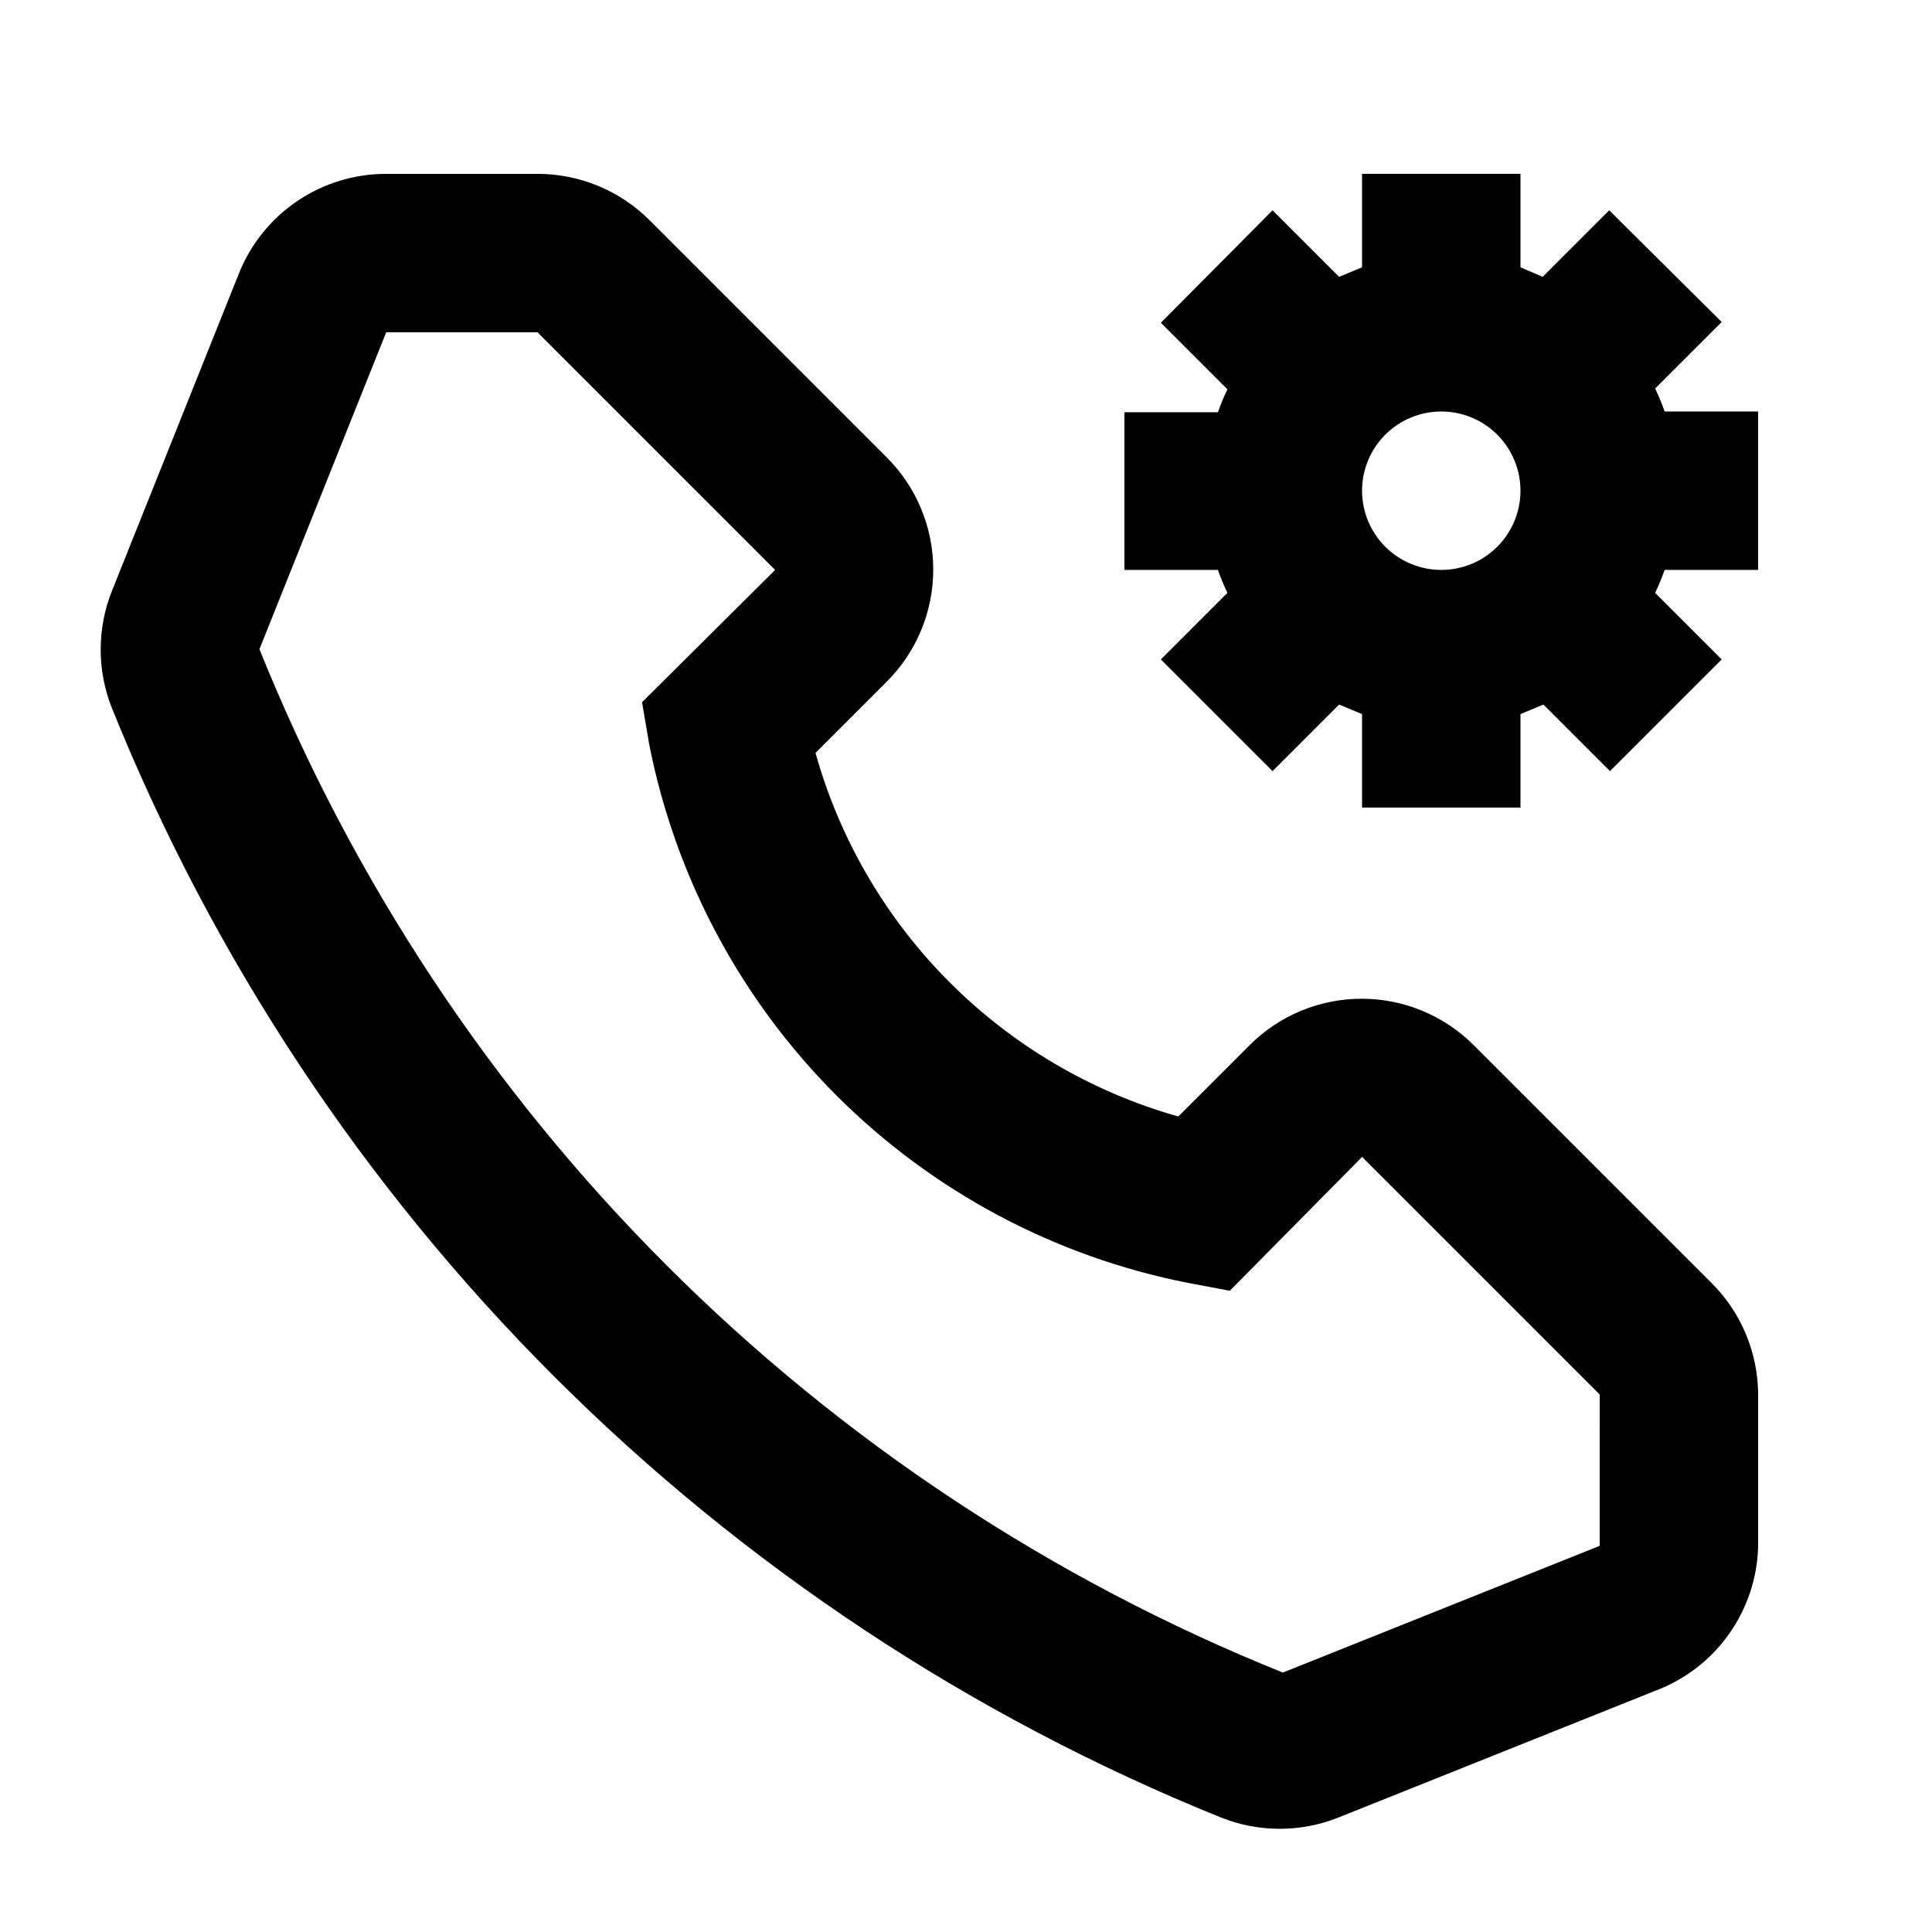
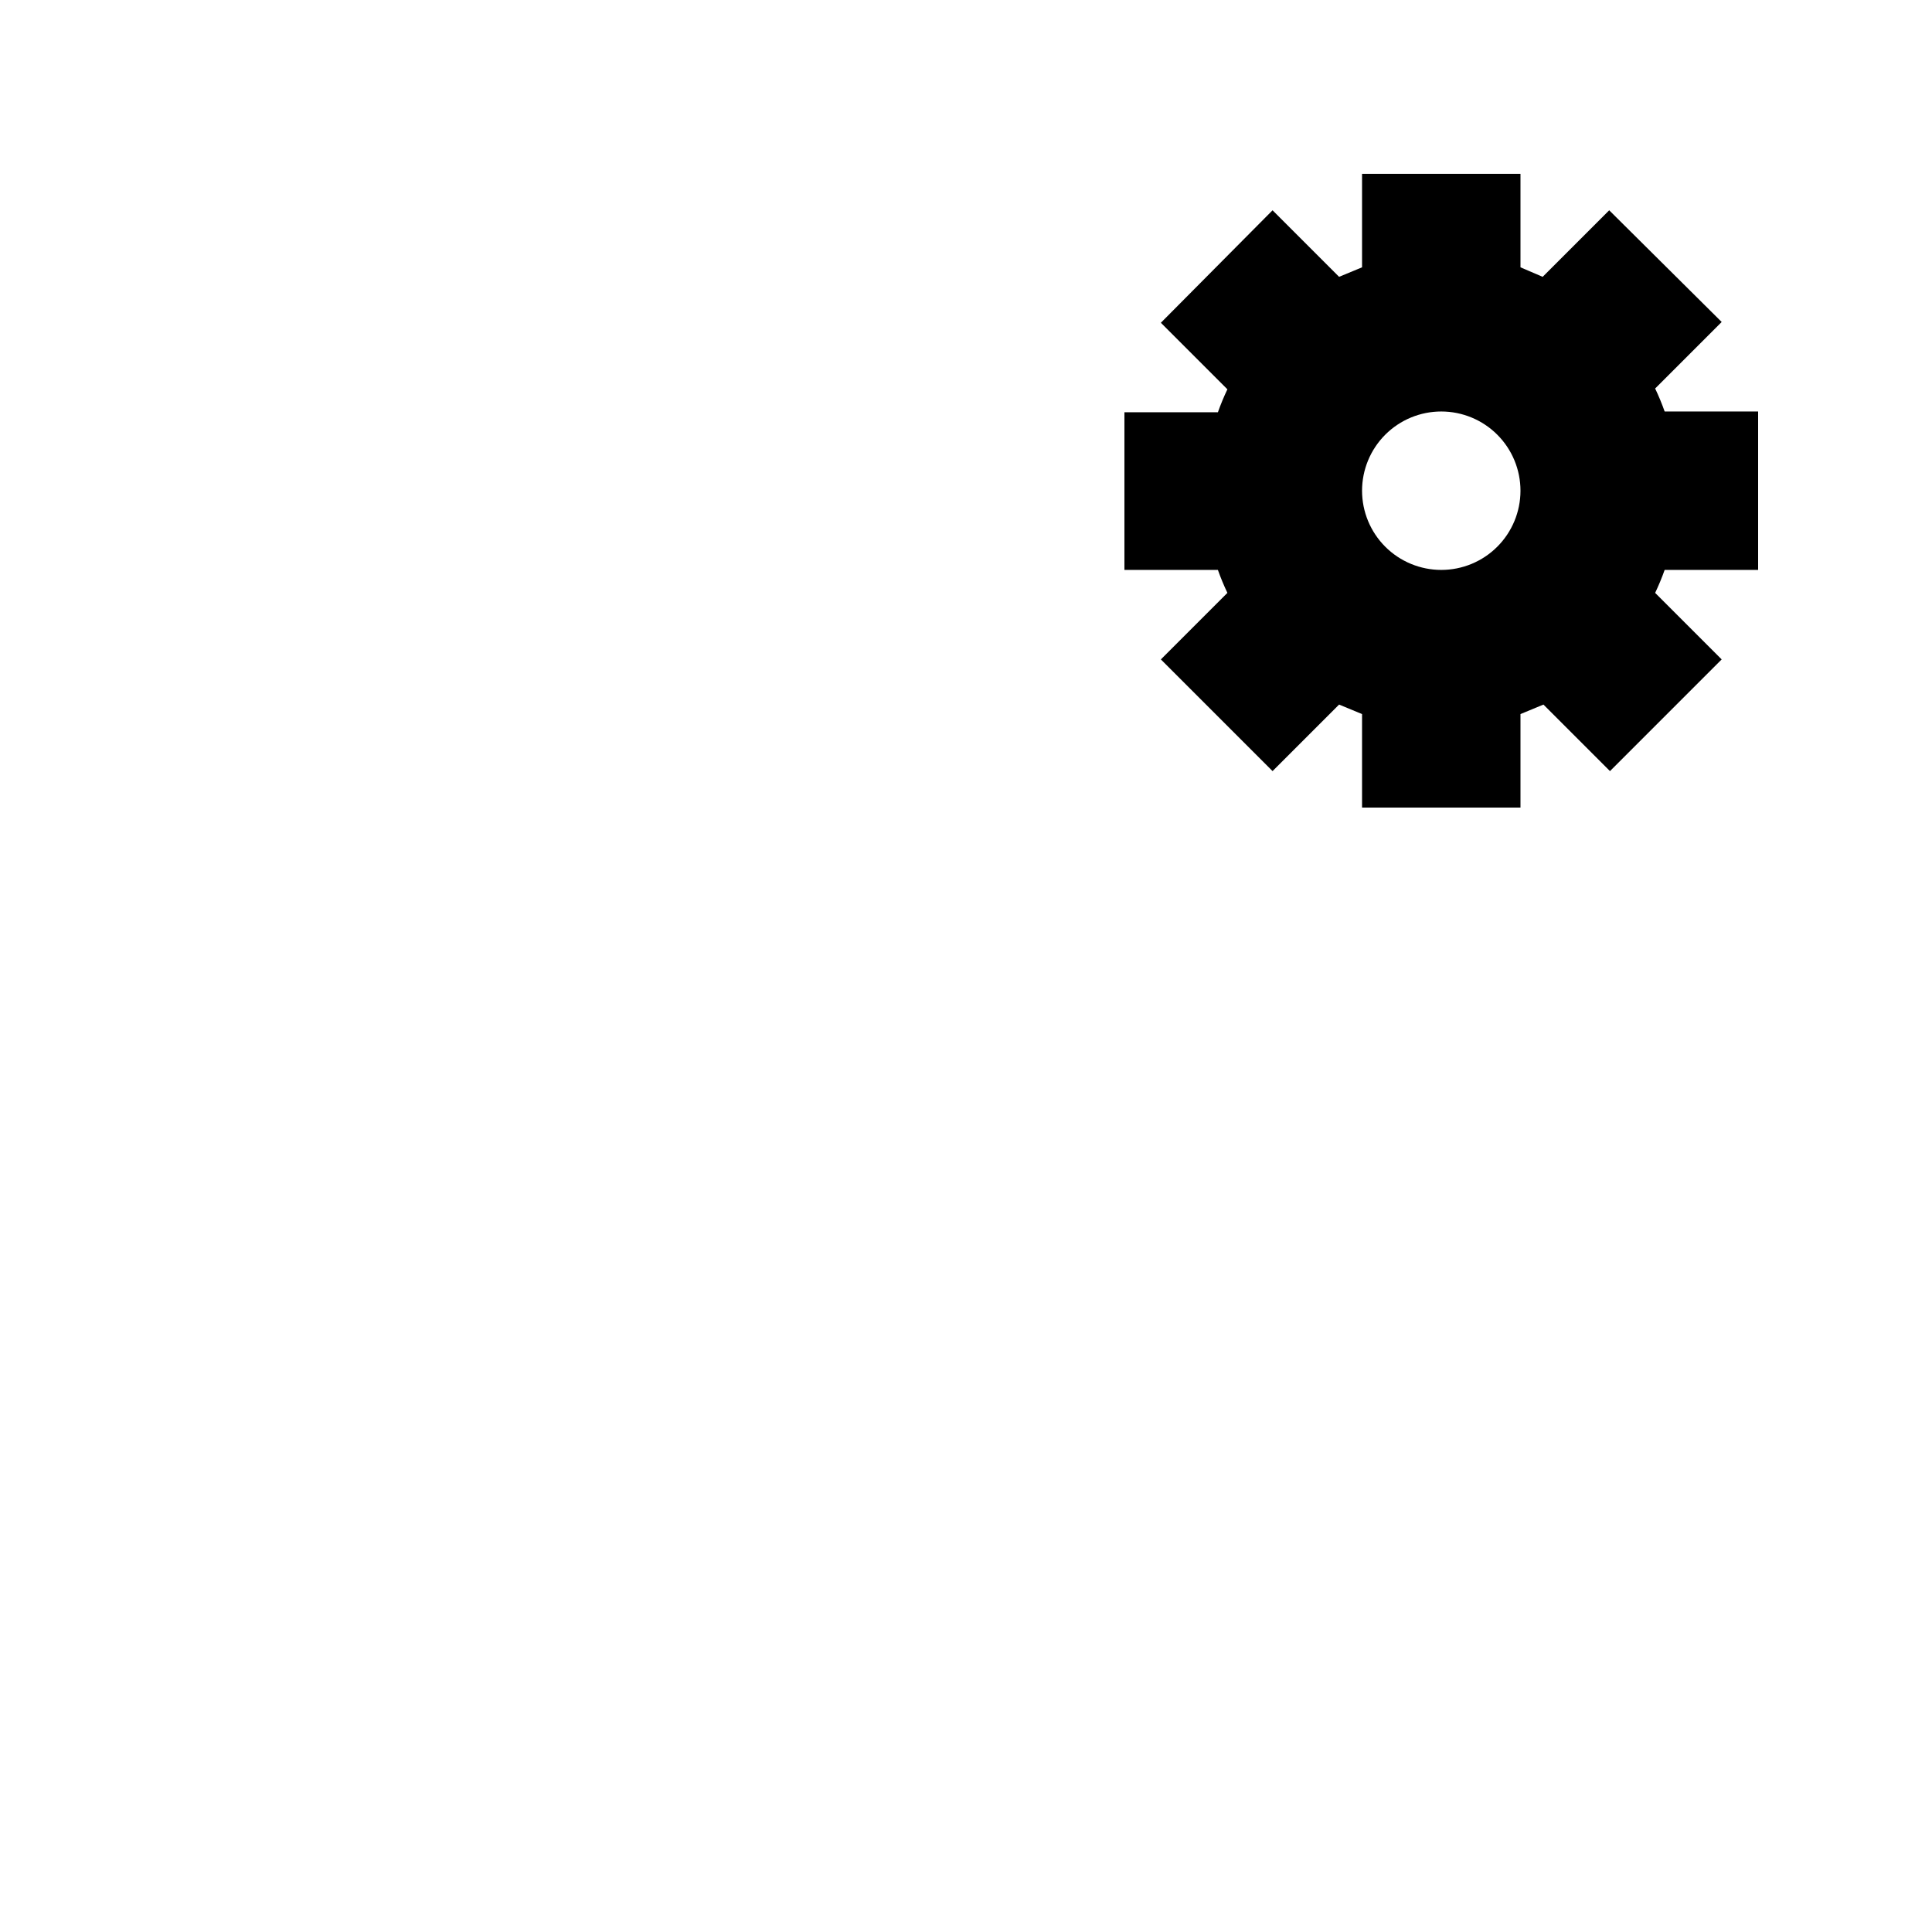
<svg xmlns="http://www.w3.org/2000/svg" fill="#000000" width="800px" height="800px" version="1.1" viewBox="144 144 512 512">
  <g>
-     <path d="m534.56 420.99c-7.875-7.887-18.562-12.316-29.703-12.316-11.145 0-21.832 4.43-29.707 12.316l-18.895 18.895 0.004-0.004c-46.641-13.188-83.059-49.684-96.145-96.352l18.895-18.895c7.883-7.875 12.312-18.559 12.312-29.703 0-11.145-4.43-21.828-12.312-29.703l-62.977-62.977c-7.871-7.809-18.512-12.184-29.602-12.176h-40.094c-8.406-0.008-16.625 2.508-23.586 7.223-6.961 4.719-12.348 11.414-15.457 19.227l-33.586 83.969h-0.004c-4.027 10.035-4.027 21.242 0 31.277 26.723 66.223 66.52 126.38 117.02 176.88 50.496 50.496 110.65 90.293 176.88 117.02 9.973 3.973 21.094 3.973 31.066 0l83.969-33.586v-0.004c7.871-2.938 14.68-8.168 19.543-15.016s7.562-15 7.746-23.398v-40.094c-0.047-11.117-4.5-21.762-12.383-29.602zm33.375 132.67-83.969 33.586c-61.148-24.598-116.7-61.305-163.3-107.91-46.609-46.605-83.312-102.15-107.91-163.3l33.586-83.969h40.094l62.977 62.977-35.266 35.055 1.891 11.129c6.945 35.27 24.227 67.676 49.645 93.098 25.422 25.418 57.828 42.699 93.102 49.645l11.125 2.098 35.055-35.473 62.977 62.977z" />
    <path d="m582.63 246.96 17.633-17.633-29.809-29.598-17.633 17.633-5.879-2.519v-24.77h-41.984v24.77l-6.086 2.519-17.633-17.633-29.598 29.809 17.633 17.633c-0.945 1.984-1.789 4.016-2.519 6.09h-24.77v41.773h24.77c0.73 2.07 1.574 4.102 2.519 6.086l-17.633 17.633 29.598 29.598 17.633-17.633 6.086 2.519v24.773h41.984v-24.773l6.086-2.519 17.633 17.633 29.598-29.598-17.633-17.633h0.004c0.945-1.984 1.785-4.016 2.519-6.086h24.77v-41.984h-24.77c-0.734-2.074-1.574-4.106-2.519-6.09zm-35.688 27.082c0 5.566-2.211 10.906-6.148 14.844-3.934 3.938-9.273 6.148-14.844 6.148-5.566 0-10.906-2.211-14.844-6.148-3.934-3.938-6.148-9.277-6.148-14.844s2.215-10.906 6.148-14.844c3.938-3.938 9.277-6.148 14.844-6.148 5.57 0 10.91 2.211 14.844 6.148 3.938 3.938 6.148 9.277 6.148 14.844z" />
  </g>
</svg>